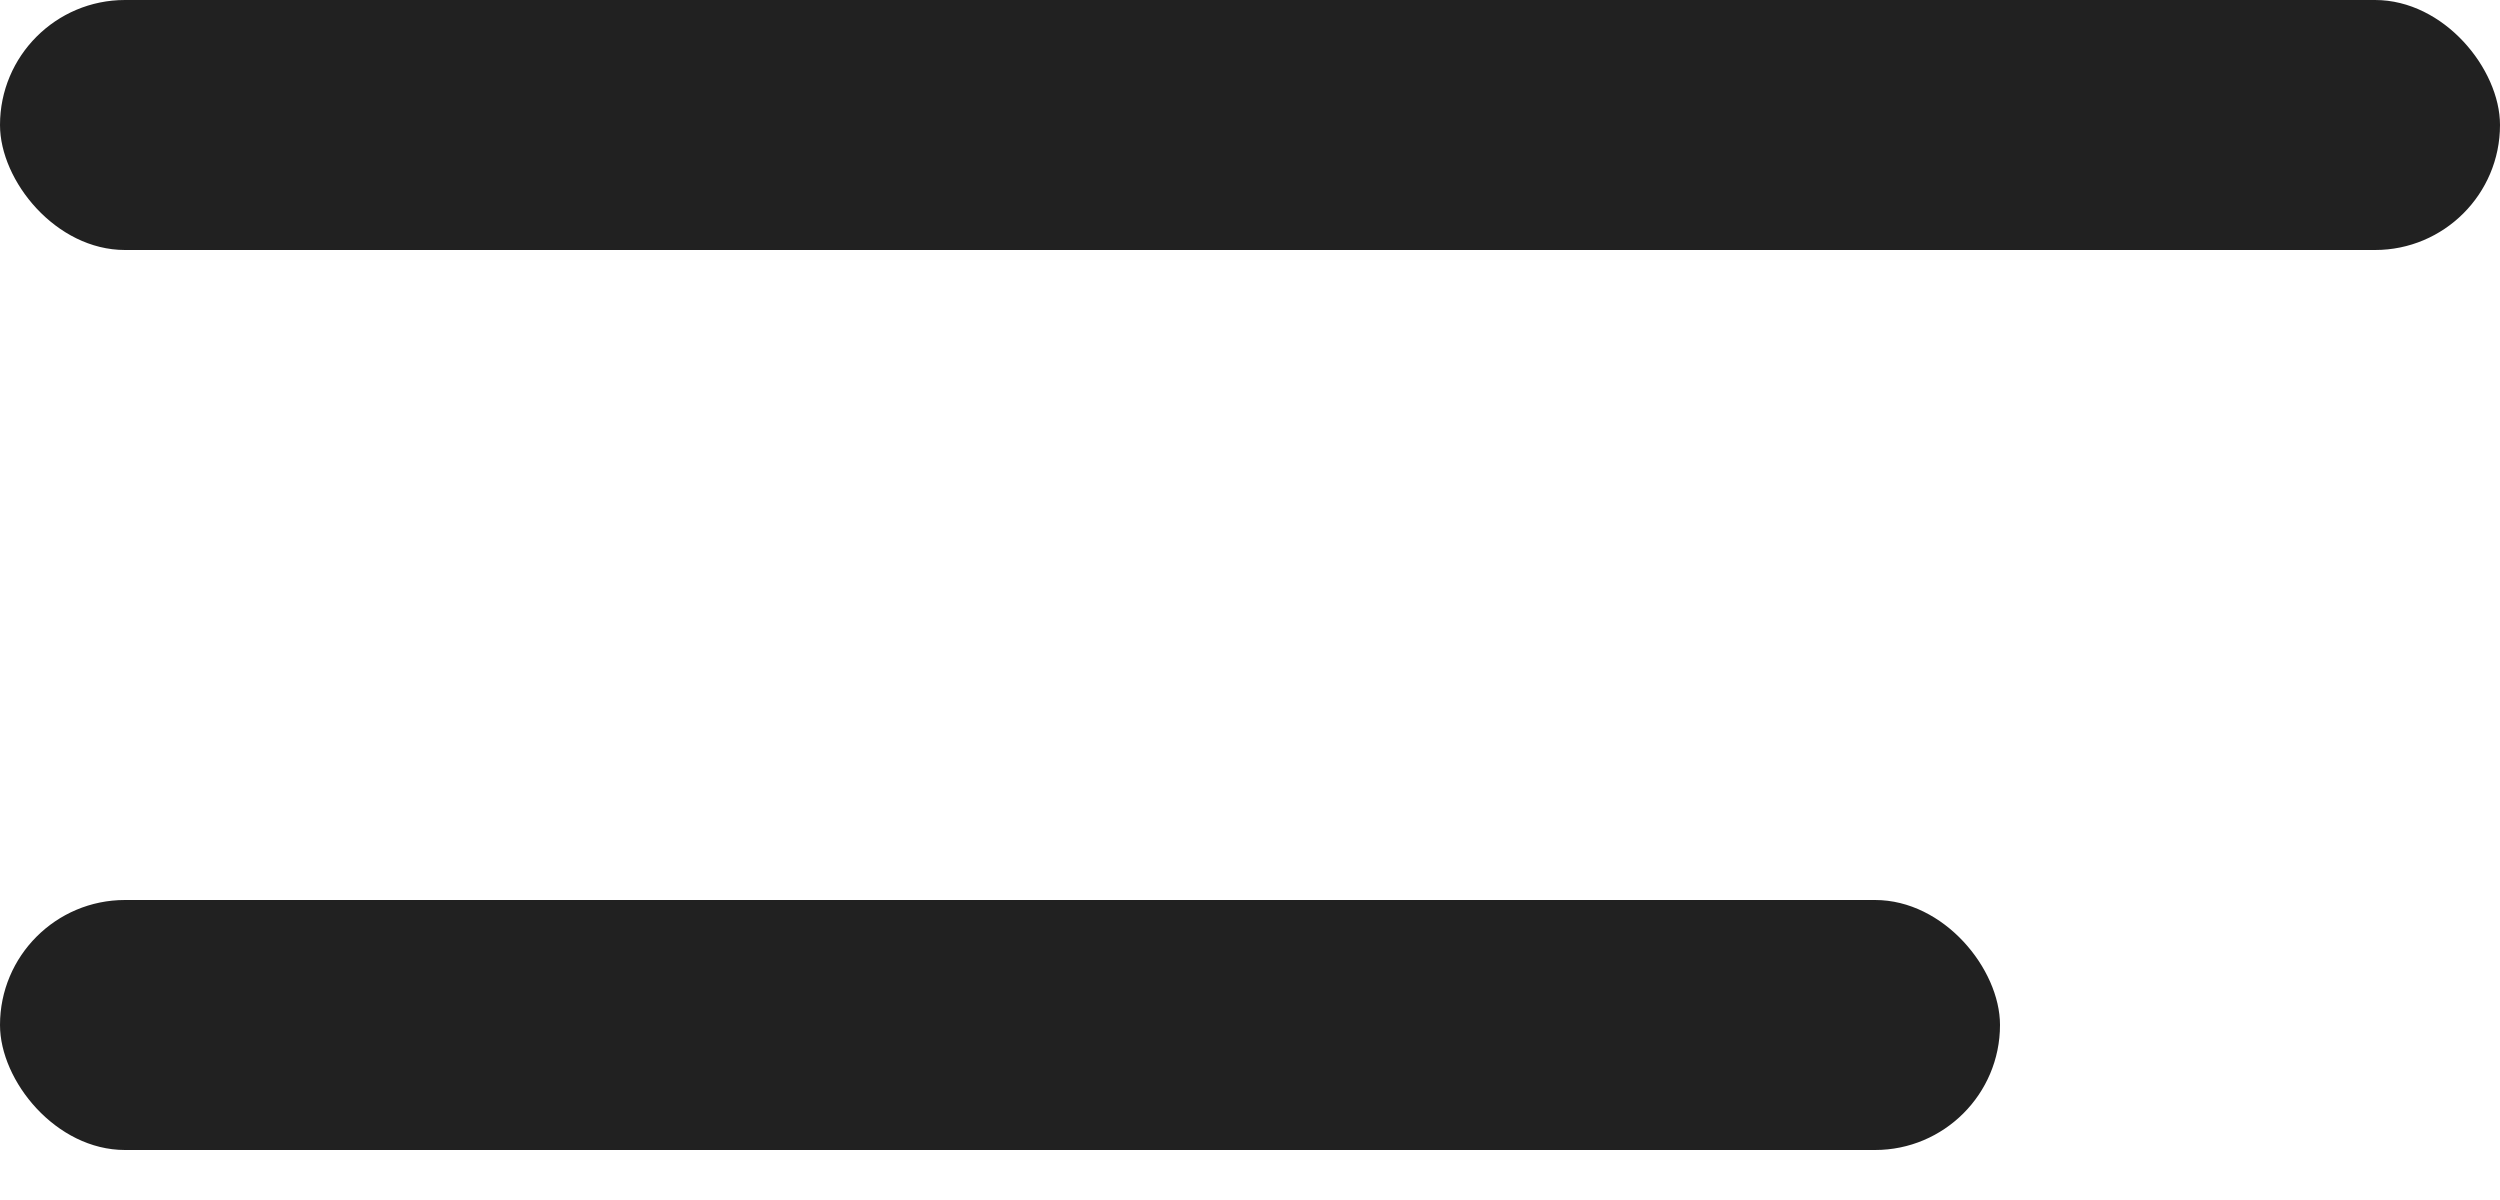
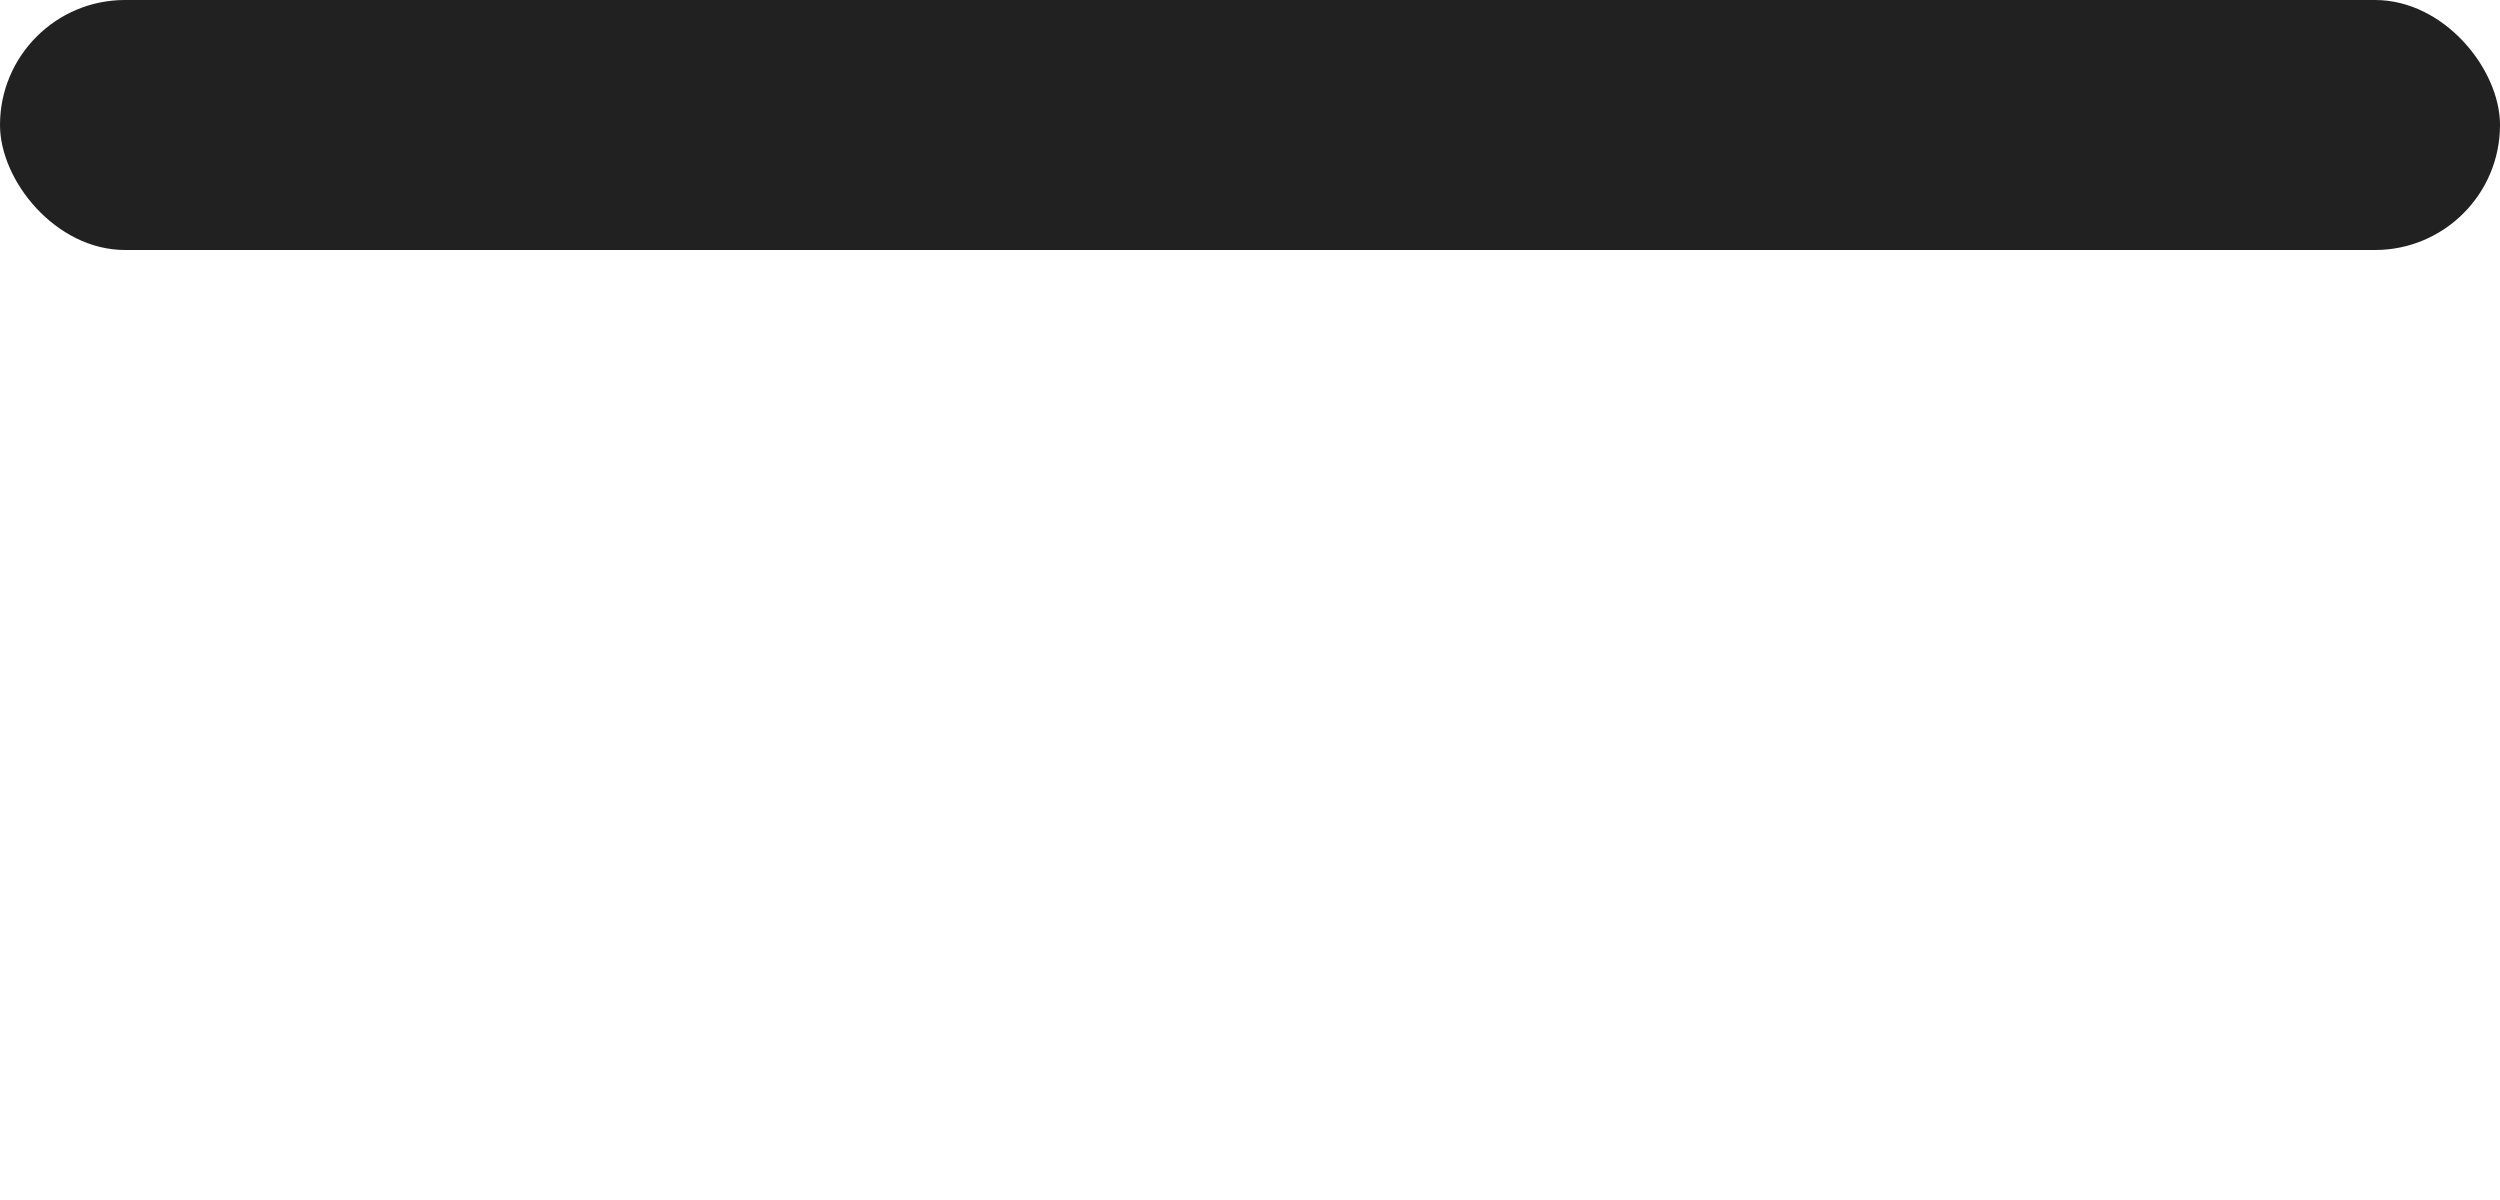
<svg xmlns="http://www.w3.org/2000/svg" width="25" height="12" viewBox="0 0 25 12" fill="none">
  <rect width="25" height="2.5" rx="1.25" fill="#212121" />
-   <rect y="9" width="20" height="2.5" rx="1.25" fill="#212121" />
</svg>